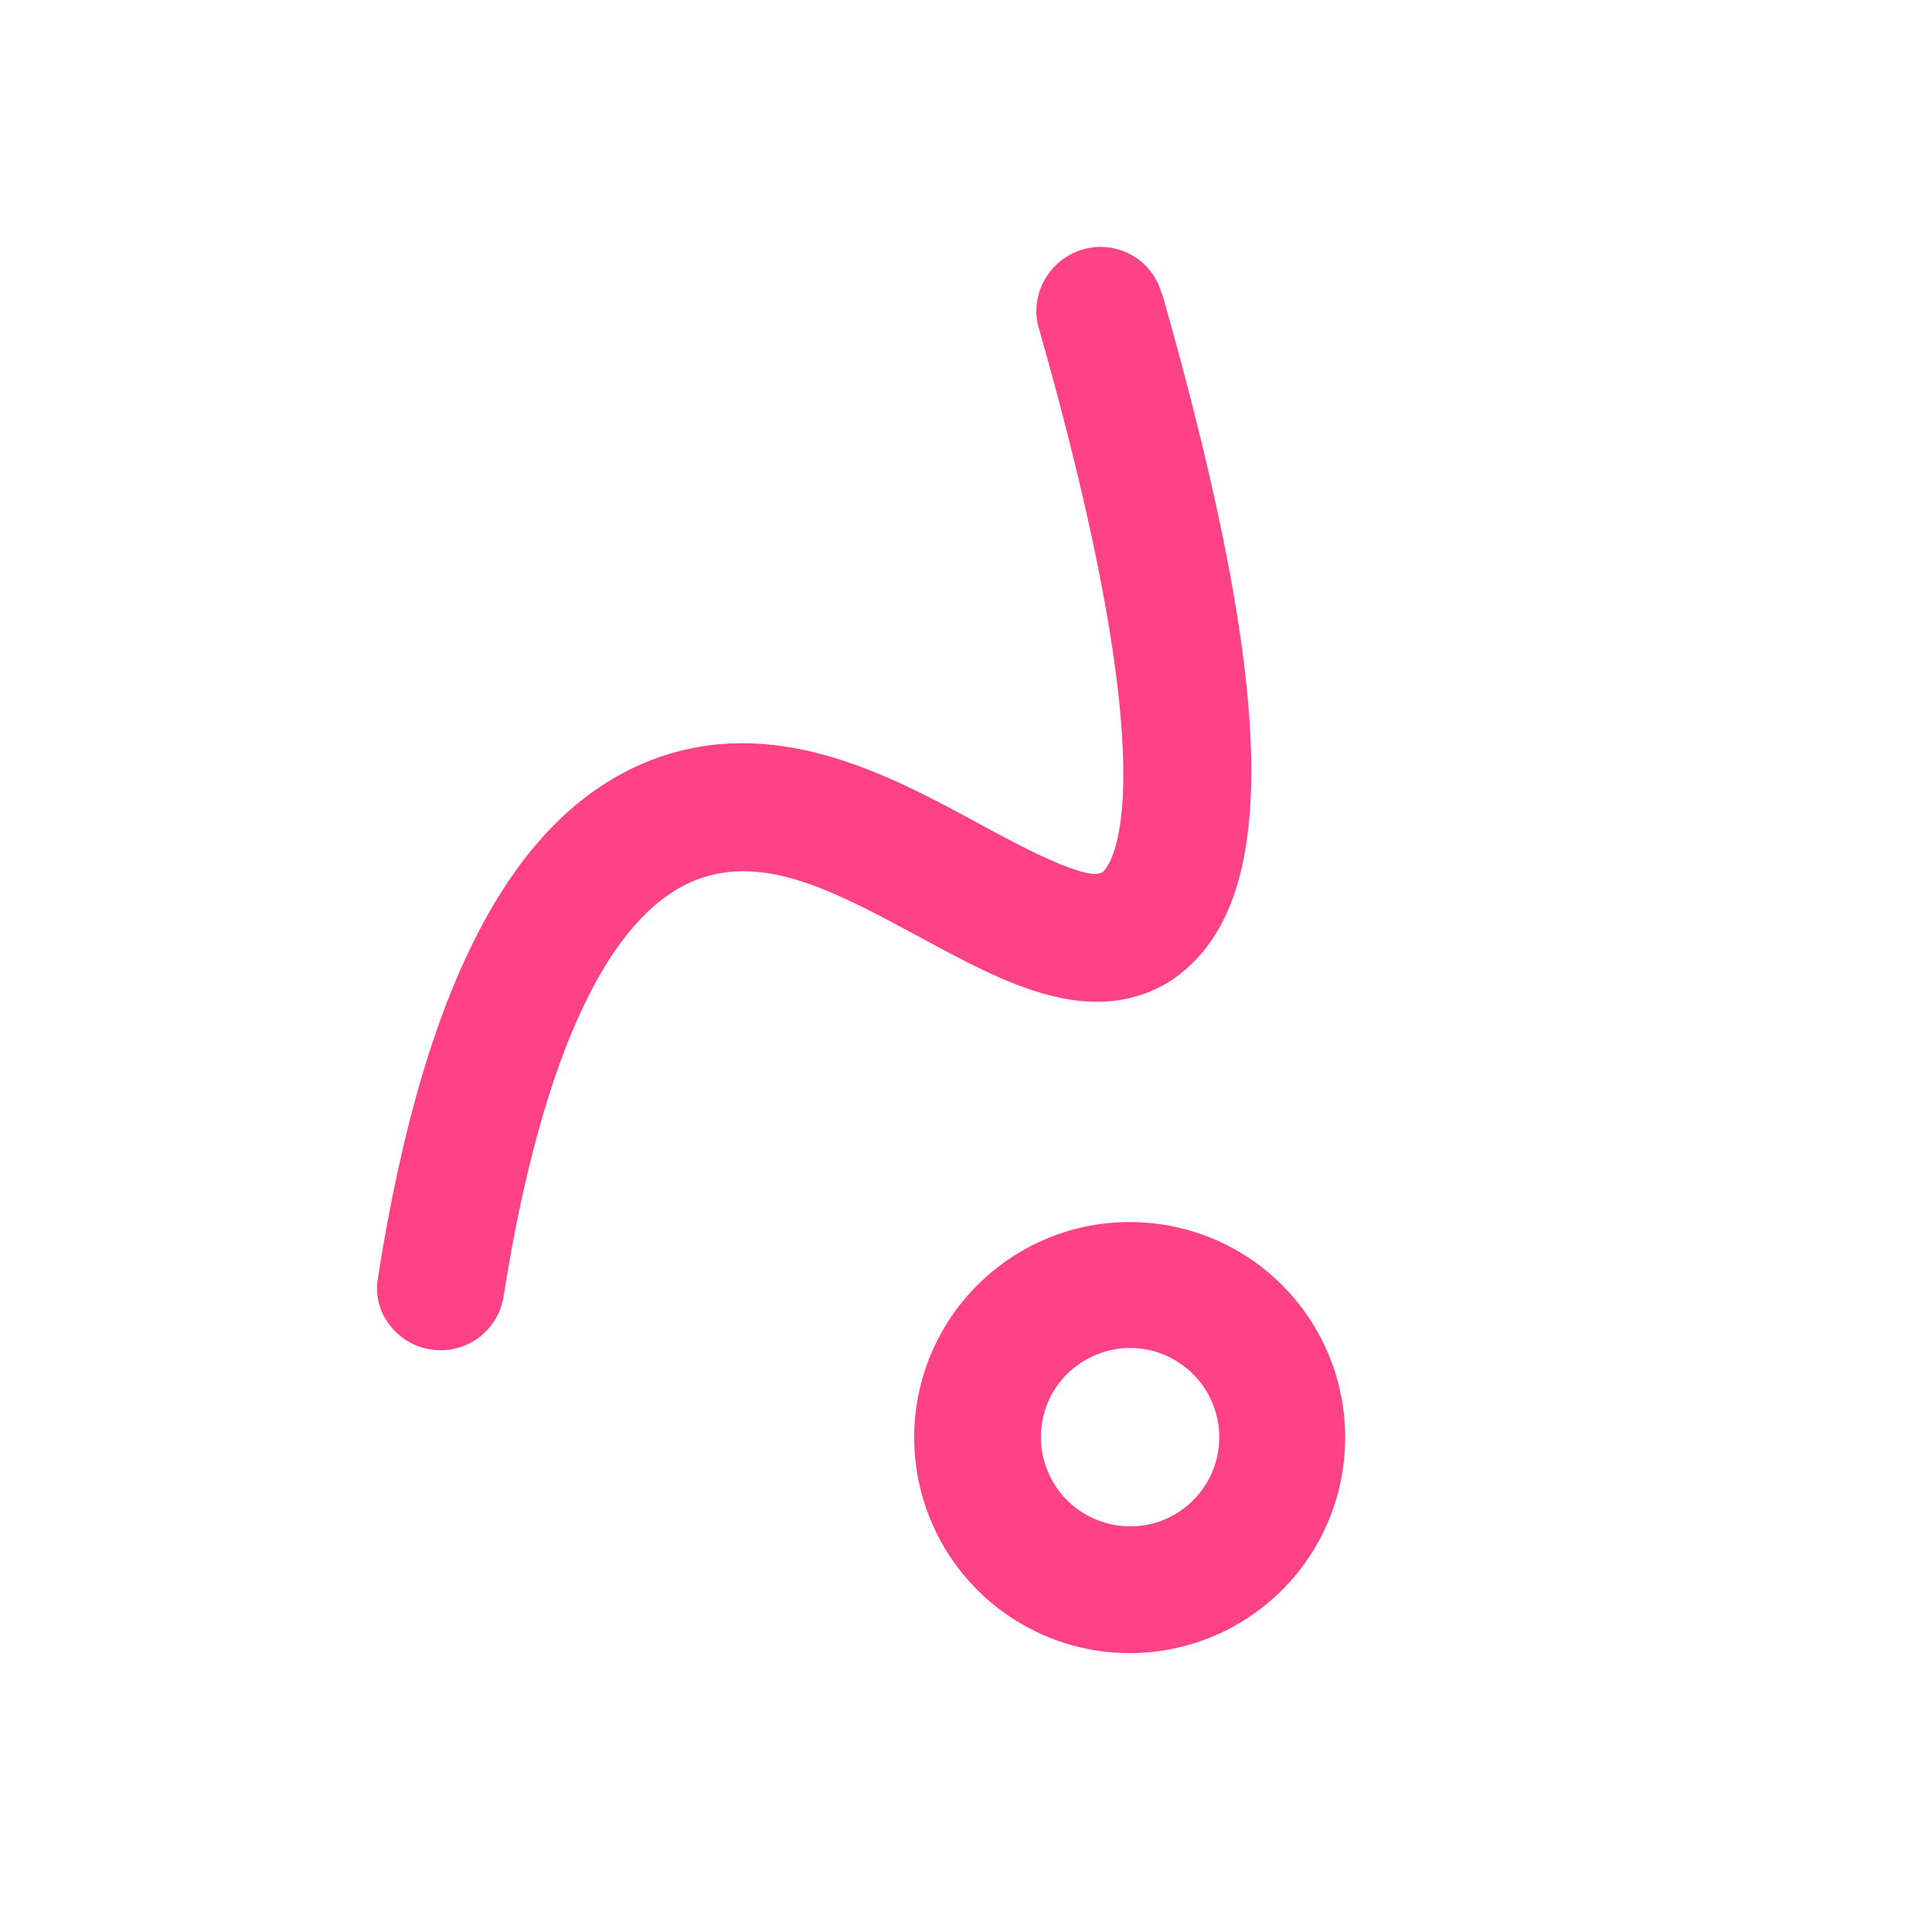
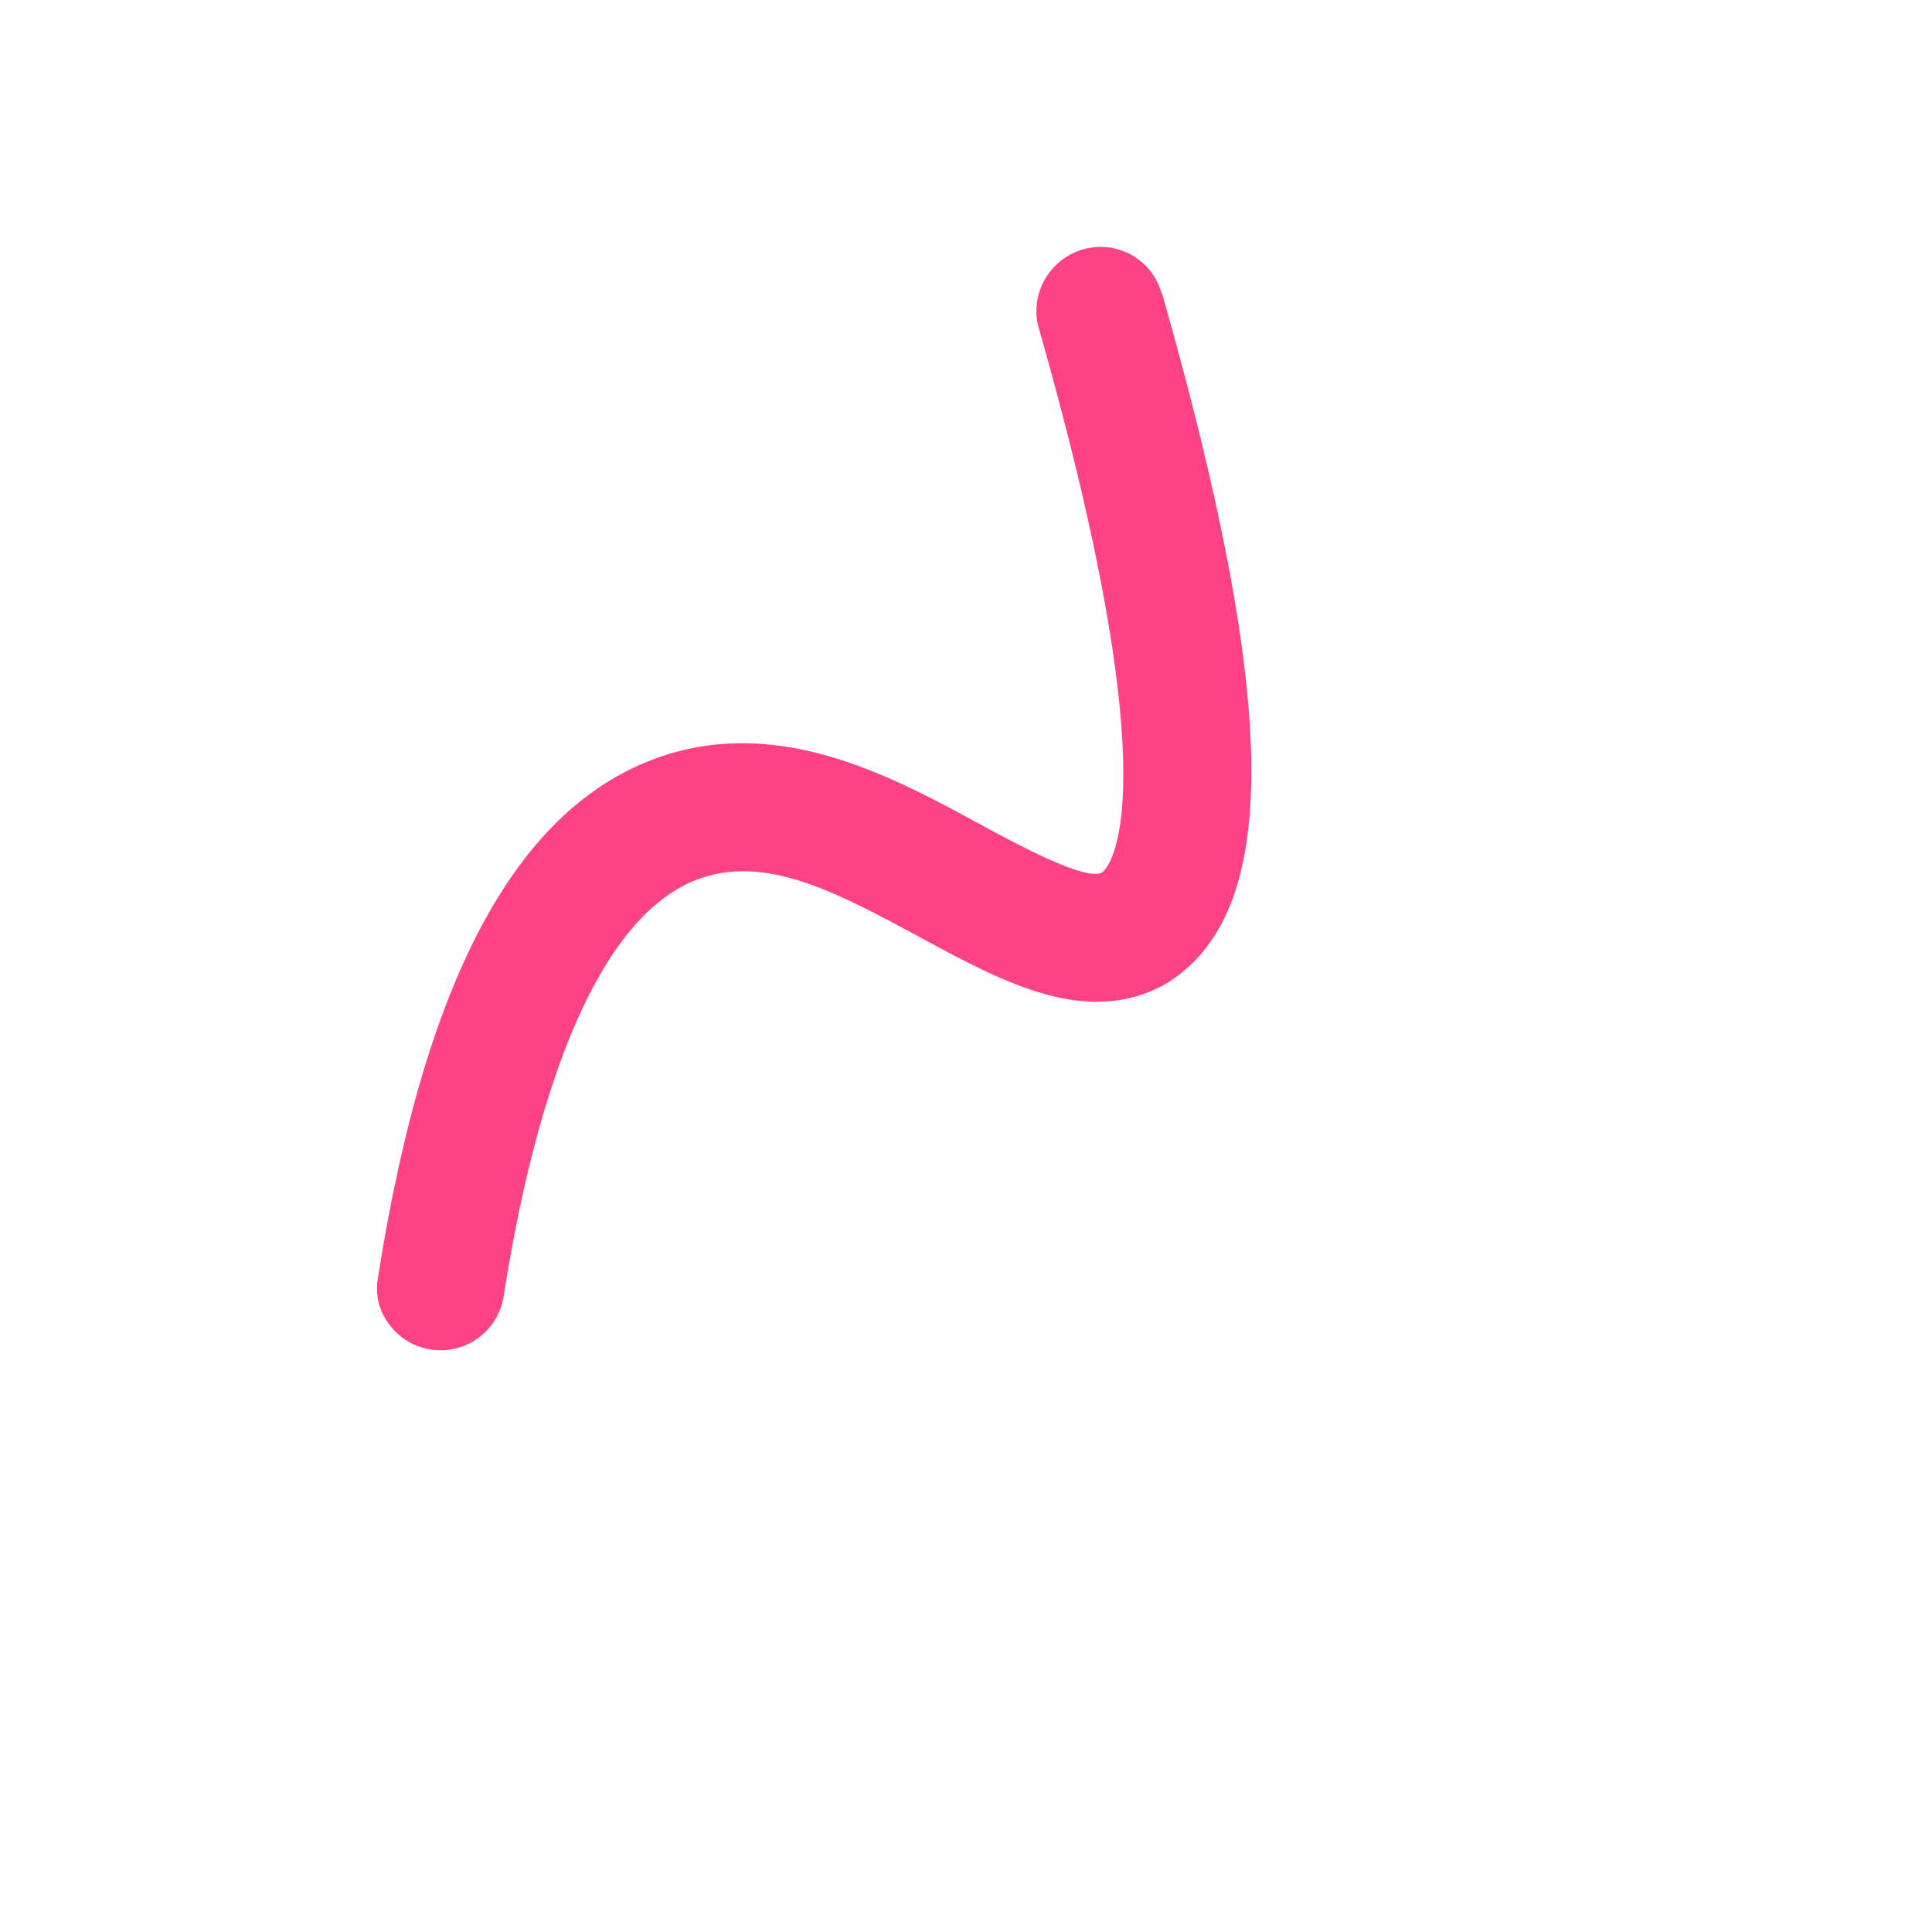
<svg xmlns="http://www.w3.org/2000/svg" width="87" height="87" viewBox="0 0 87 87" fill="none">
-   <path d="M58.715 59.017C61.025 62.185 61.199 66.445 59.156 69.794C57.112 73.142 53.248 74.933 49.372 74.326C45.495 73.719 42.363 70.833 41.441 67.02C40.512 63.2 41.978 59.21 45.153 56.894C49.485 53.735 55.556 54.685 58.715 59.017L58.715 59.017ZM47.649 67.088C48.603 68.396 50.268 69.003 51.848 68.621C53.421 68.232 54.614 66.934 54.858 65.326C55.103 63.717 54.356 62.123 52.961 61.283C51.574 60.437 49.815 60.522 48.504 61.49C47.643 62.118 47.071 63.061 46.921 64.111C46.757 65.16 47.021 66.226 47.649 67.088L47.649 67.088Z" fill="#FF4286" />
  <path d="M52.336 13.235C57.656 31.952 57.641 41.086 52.557 44.267C49.035 46.309 45.221 44.261 41.528 42.259C37.832 40.271 34.692 38.538 31.663 39.512C27.541 40.831 24.411 47.369 22.68 58.364C22.566 59.121 22.15 59.803 21.53 60.255C20.909 60.708 20.141 60.889 19.386 60.767C18.636 60.654 17.964 60.239 17.521 59.632C17.063 59.037 16.882 58.265 17.022 57.526C19.166 43.832 23.4 36.135 29.934 34.011C35.294 32.29 40.265 35.011 44.278 37.197C46.03 38.144 48.956 39.703 49.636 39.281C49.636 39.281 53.102 36.961 46.782 14.791L46.776 14.783C46.346 13.262 47.24 11.68 48.763 11.23C50.284 10.794 51.87 11.666 52.3 13.187L52.336 13.235Z" fill="#FF4286" />
</svg>